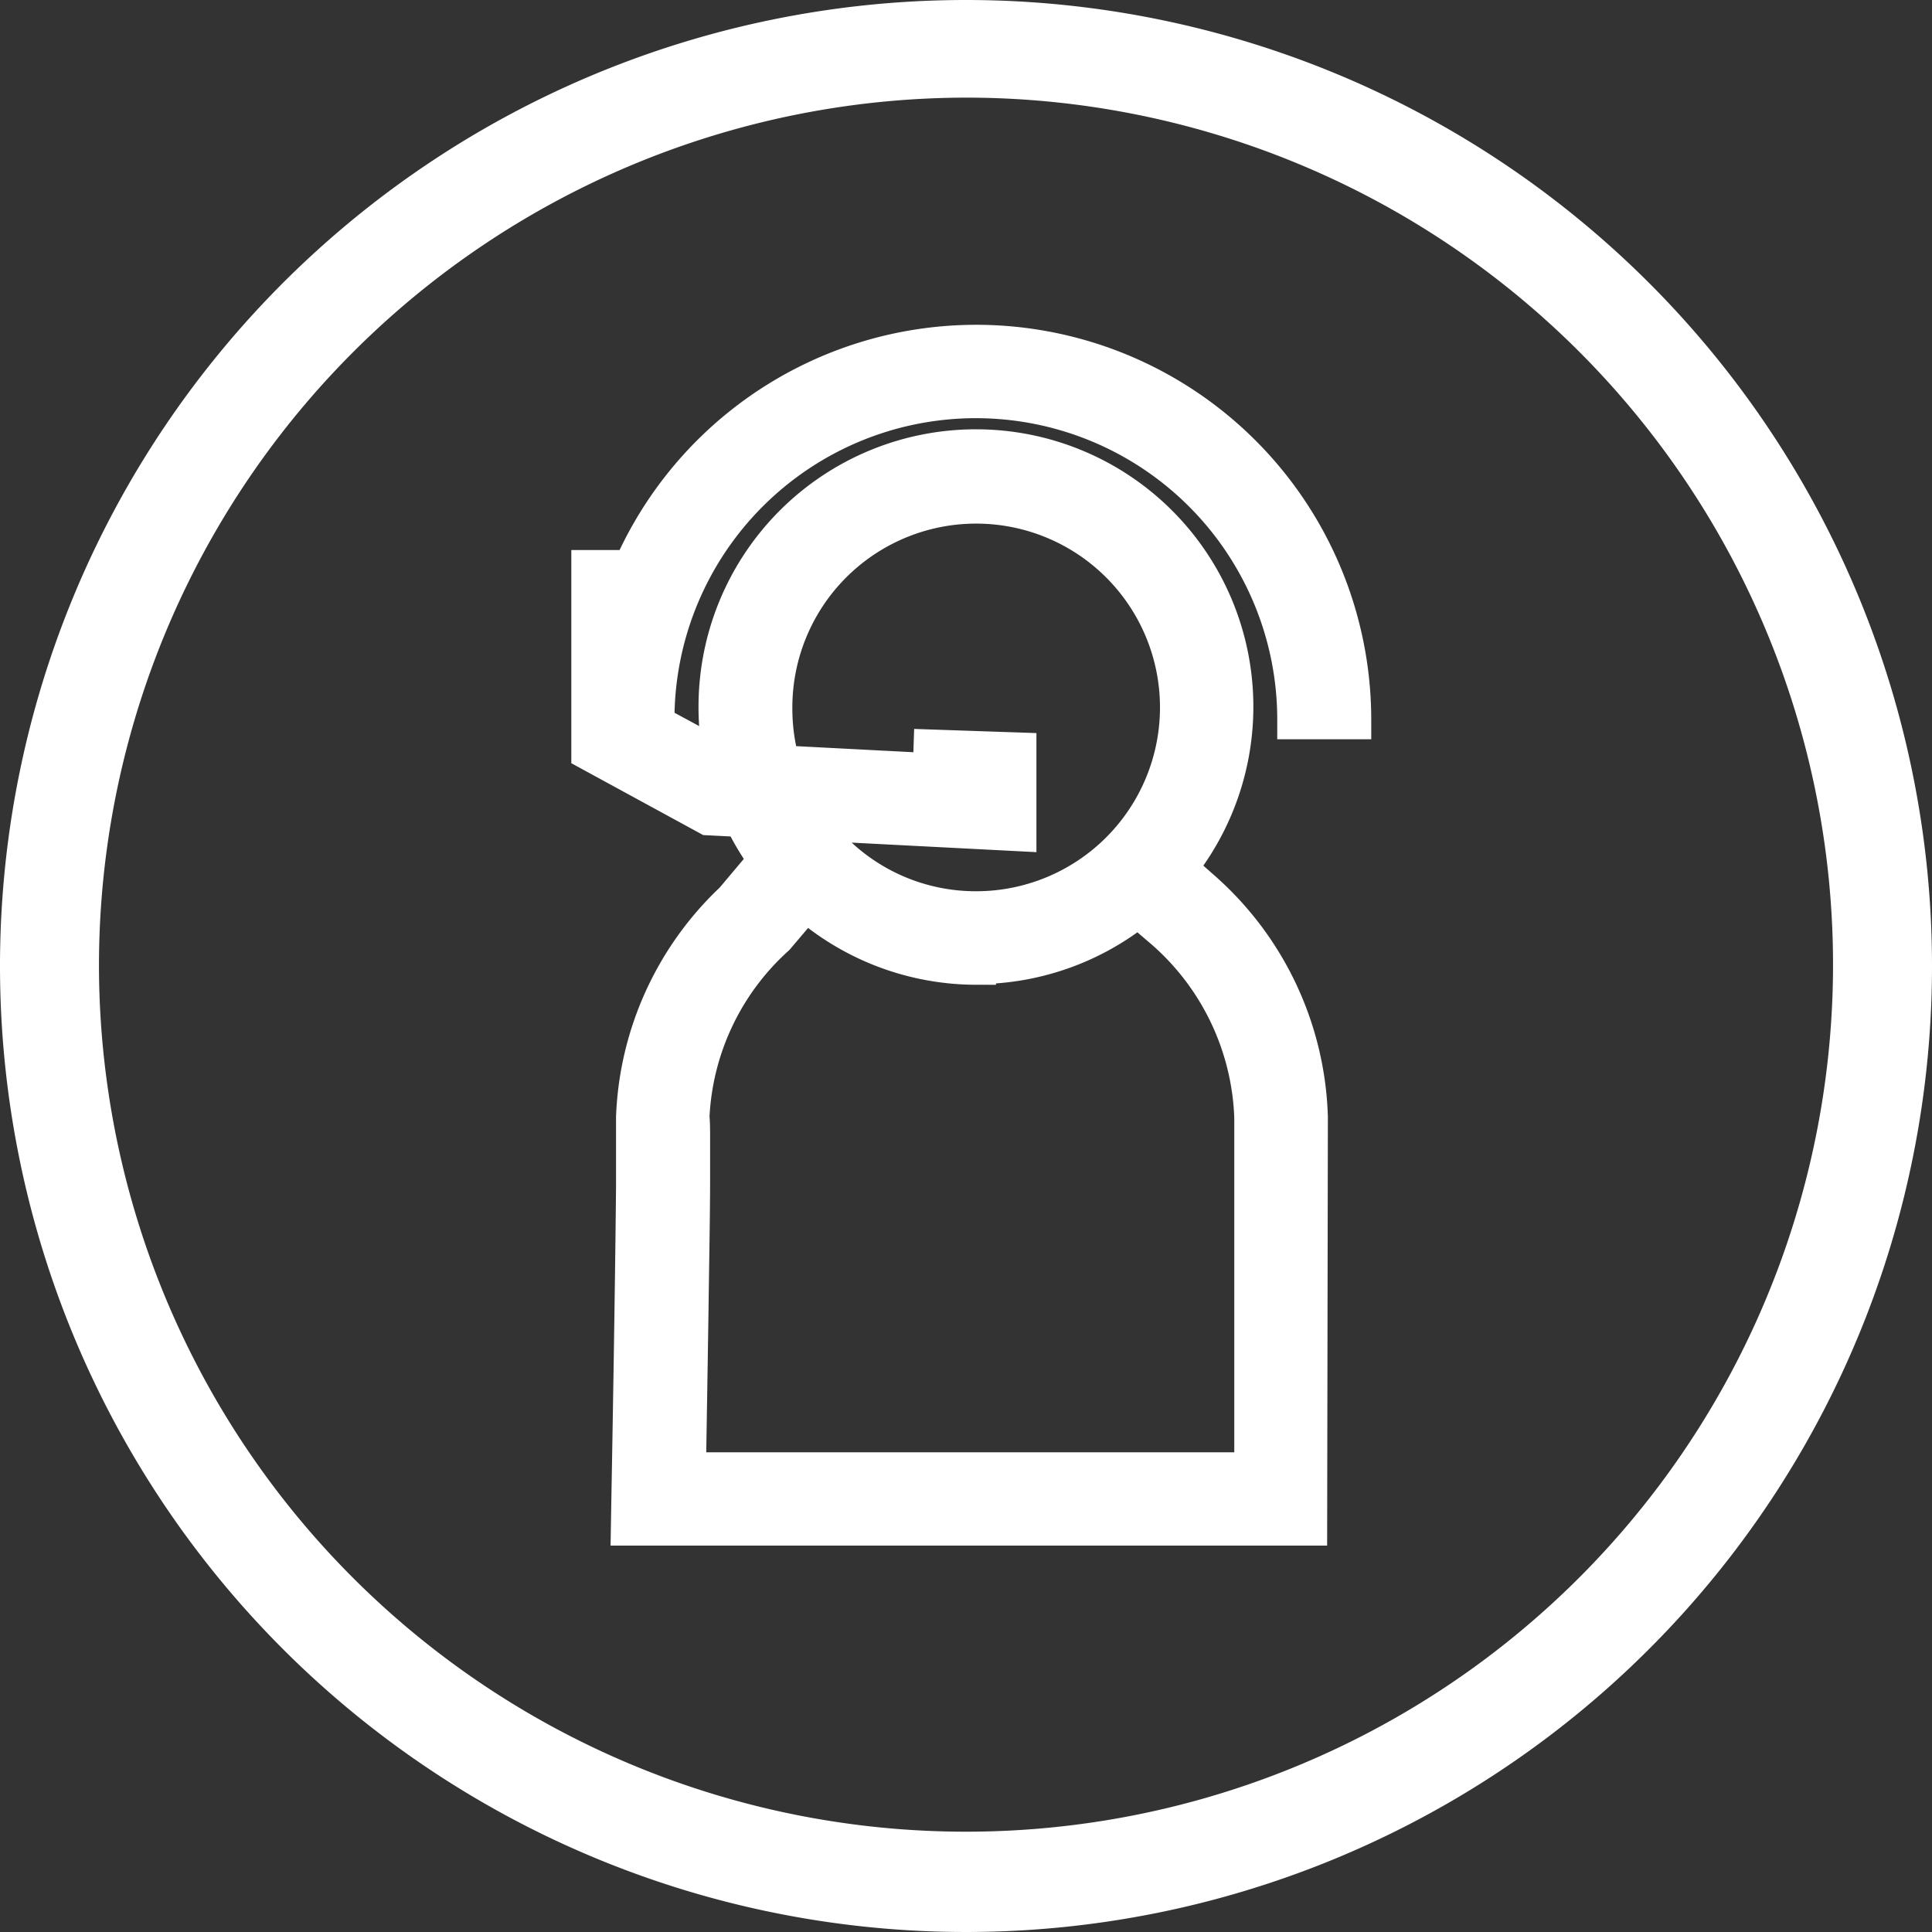
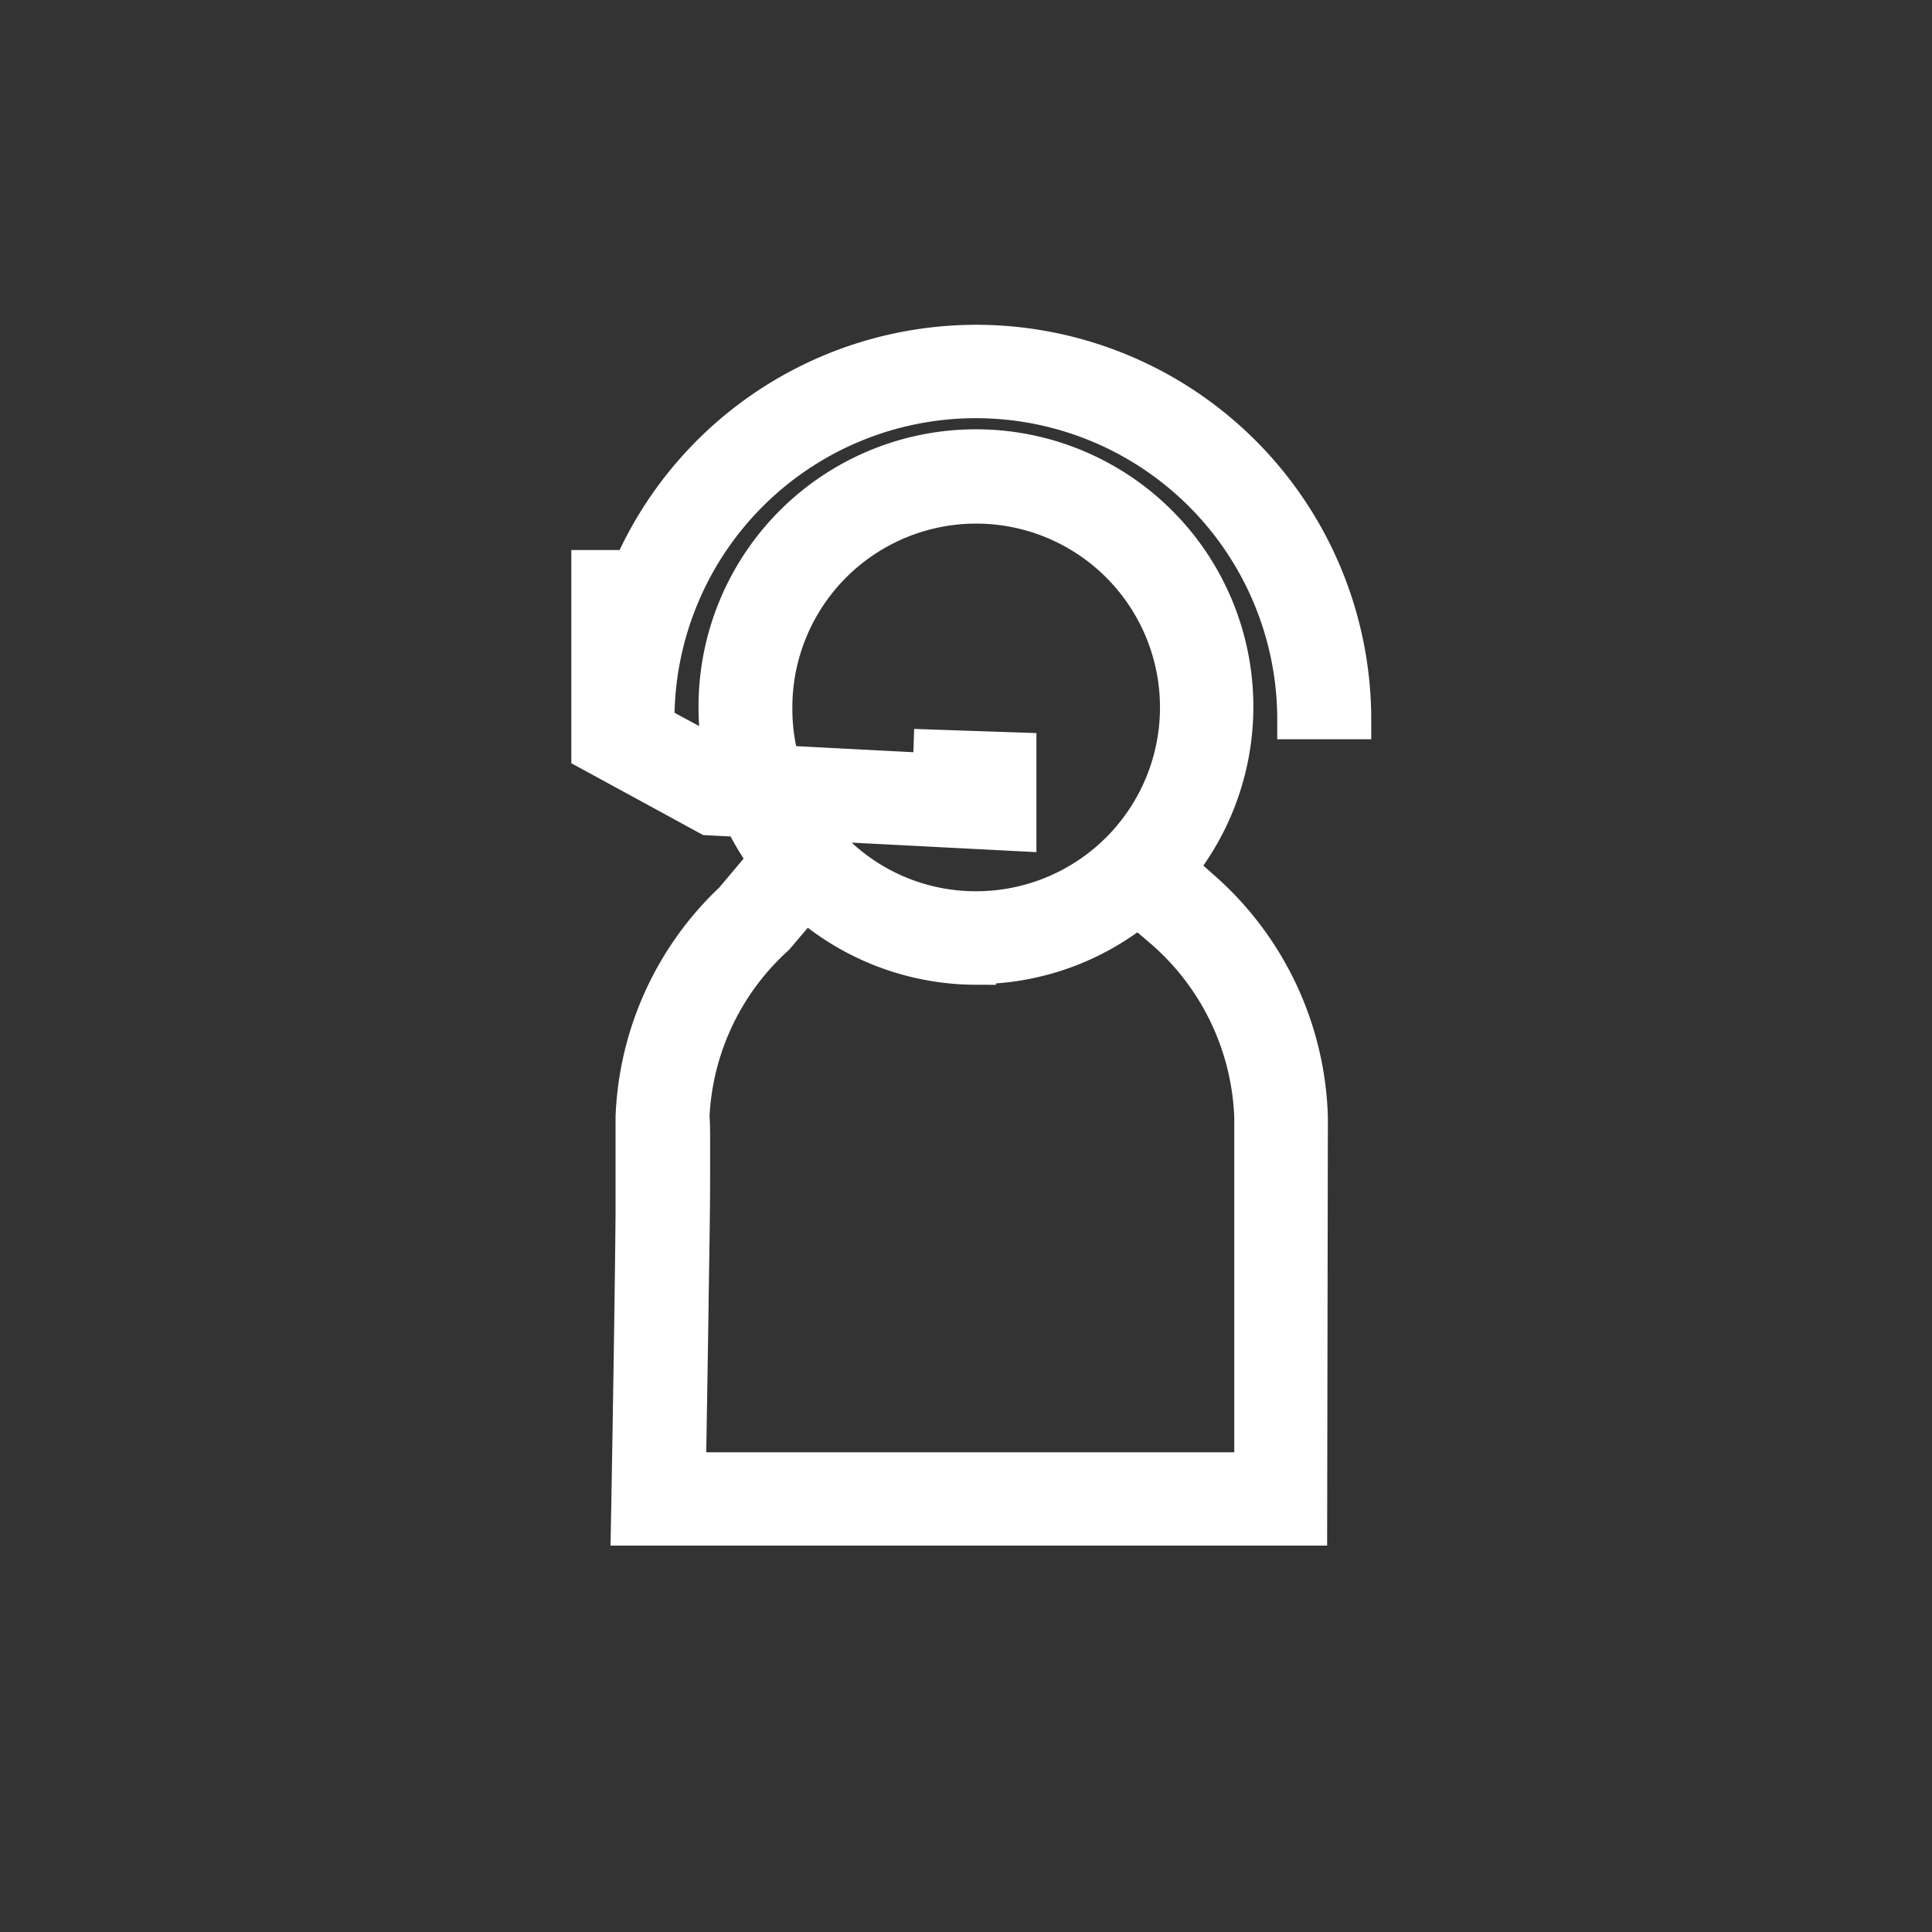
<svg xmlns="http://www.w3.org/2000/svg" width="24.5" height="24.5" viewBox="0 0 24.5 24.5">
  <rect x="0" y="0" width="24.5" height="24.5" fill="#333333" stroke="none" />
  <g id="icon-services-premium-care-real-person-circle-64" transform="translate(0.25 0.25)">
    <g id="icon-border-circle">
-       <path id="Path_20230" data-name="Path 20230" d="M13,1.738A11.245,11.245,0,1,1,1.755,12.983,11.261,11.261,0,0,1,13,1.738M13,1A12,12,0,1,0,25,13,12,12,0,0,0,13,1Z" transform="translate(-1 -1)" fill="#fff" stroke="#fff" stroke-width="0.5" />
-     </g>
-     <path id="Path_21850" data-name="Path 21850" d="M364.633,602.286H356.05l.006-.349c.022-1.2.05-2.933.059-3.956l0,.005V597.1a3.971,3.971,0,0,1,1.246-2.736l.16-.19.526.442-.163.192A3.29,3.29,0,0,0,356.8,597.1c.007.064.007.136.008.215,0,.134,0,.326,0,.555,0,.455-.012,1.061-.02,1.666-.012.811-.026,1.621-.033,2.067h7.2v-4.5a3.315,3.315,0,0,0-1.159-2.4l.5-.471a3.99,3.99,0,0,1,1.346,2.87Zm-4.2-7.112a3.277,3.277,0,0,1-2.957-1.873l-.436-.022-1.492-.813v-2.305h.523a4.759,4.759,0,0,1,9.121,1.9H364.5a4.072,4.072,0,0,0-8.144,0h-.116l.995.537a3.29,3.29,0,0,1-.074-.7h0a3.268,3.268,0,1,1,3.268,3.268Zm-2.146-1.832a2.614,2.614,0,0,0,.321.39,2.564,2.564,0,0,0,1.825.756h0a2.581,2.581,0,1,0-2.582-2.581h0a2.591,2.591,0,0,0,.1.731l1.926.1.01-.3,1.059.036v1.005Z" transform="translate(-348.303 -583.186)" fill="#fff" stroke="#fff" stroke-width="0.5" />
+       </g>
+     <path id="Path_21850" data-name="Path 21850" d="M364.633,602.286H356.05c.022-1.2.05-2.933.059-3.956l0,.005V597.1a3.971,3.971,0,0,1,1.246-2.736l.16-.19.526.442-.163.192A3.29,3.29,0,0,0,356.8,597.1c.007.064.007.136.008.215,0,.134,0,.326,0,.555,0,.455-.012,1.061-.02,1.666-.012.811-.026,1.621-.033,2.067h7.2v-4.5a3.315,3.315,0,0,0-1.159-2.4l.5-.471a3.99,3.99,0,0,1,1.346,2.87Zm-4.2-7.112a3.277,3.277,0,0,1-2.957-1.873l-.436-.022-1.492-.813v-2.305h.523a4.759,4.759,0,0,1,9.121,1.9H364.5a4.072,4.072,0,0,0-8.144,0h-.116l.995.537a3.29,3.29,0,0,1-.074-.7h0a3.268,3.268,0,1,1,3.268,3.268Zm-2.146-1.832a2.614,2.614,0,0,0,.321.39,2.564,2.564,0,0,0,1.825.756h0a2.581,2.581,0,1,0-2.582-2.581h0a2.591,2.591,0,0,0,.1.731l1.926.1.01-.3,1.059.036v1.005Z" transform="translate(-348.303 -583.186)" fill="#fff" stroke="#fff" stroke-width="0.5" />
  </g>
</svg>